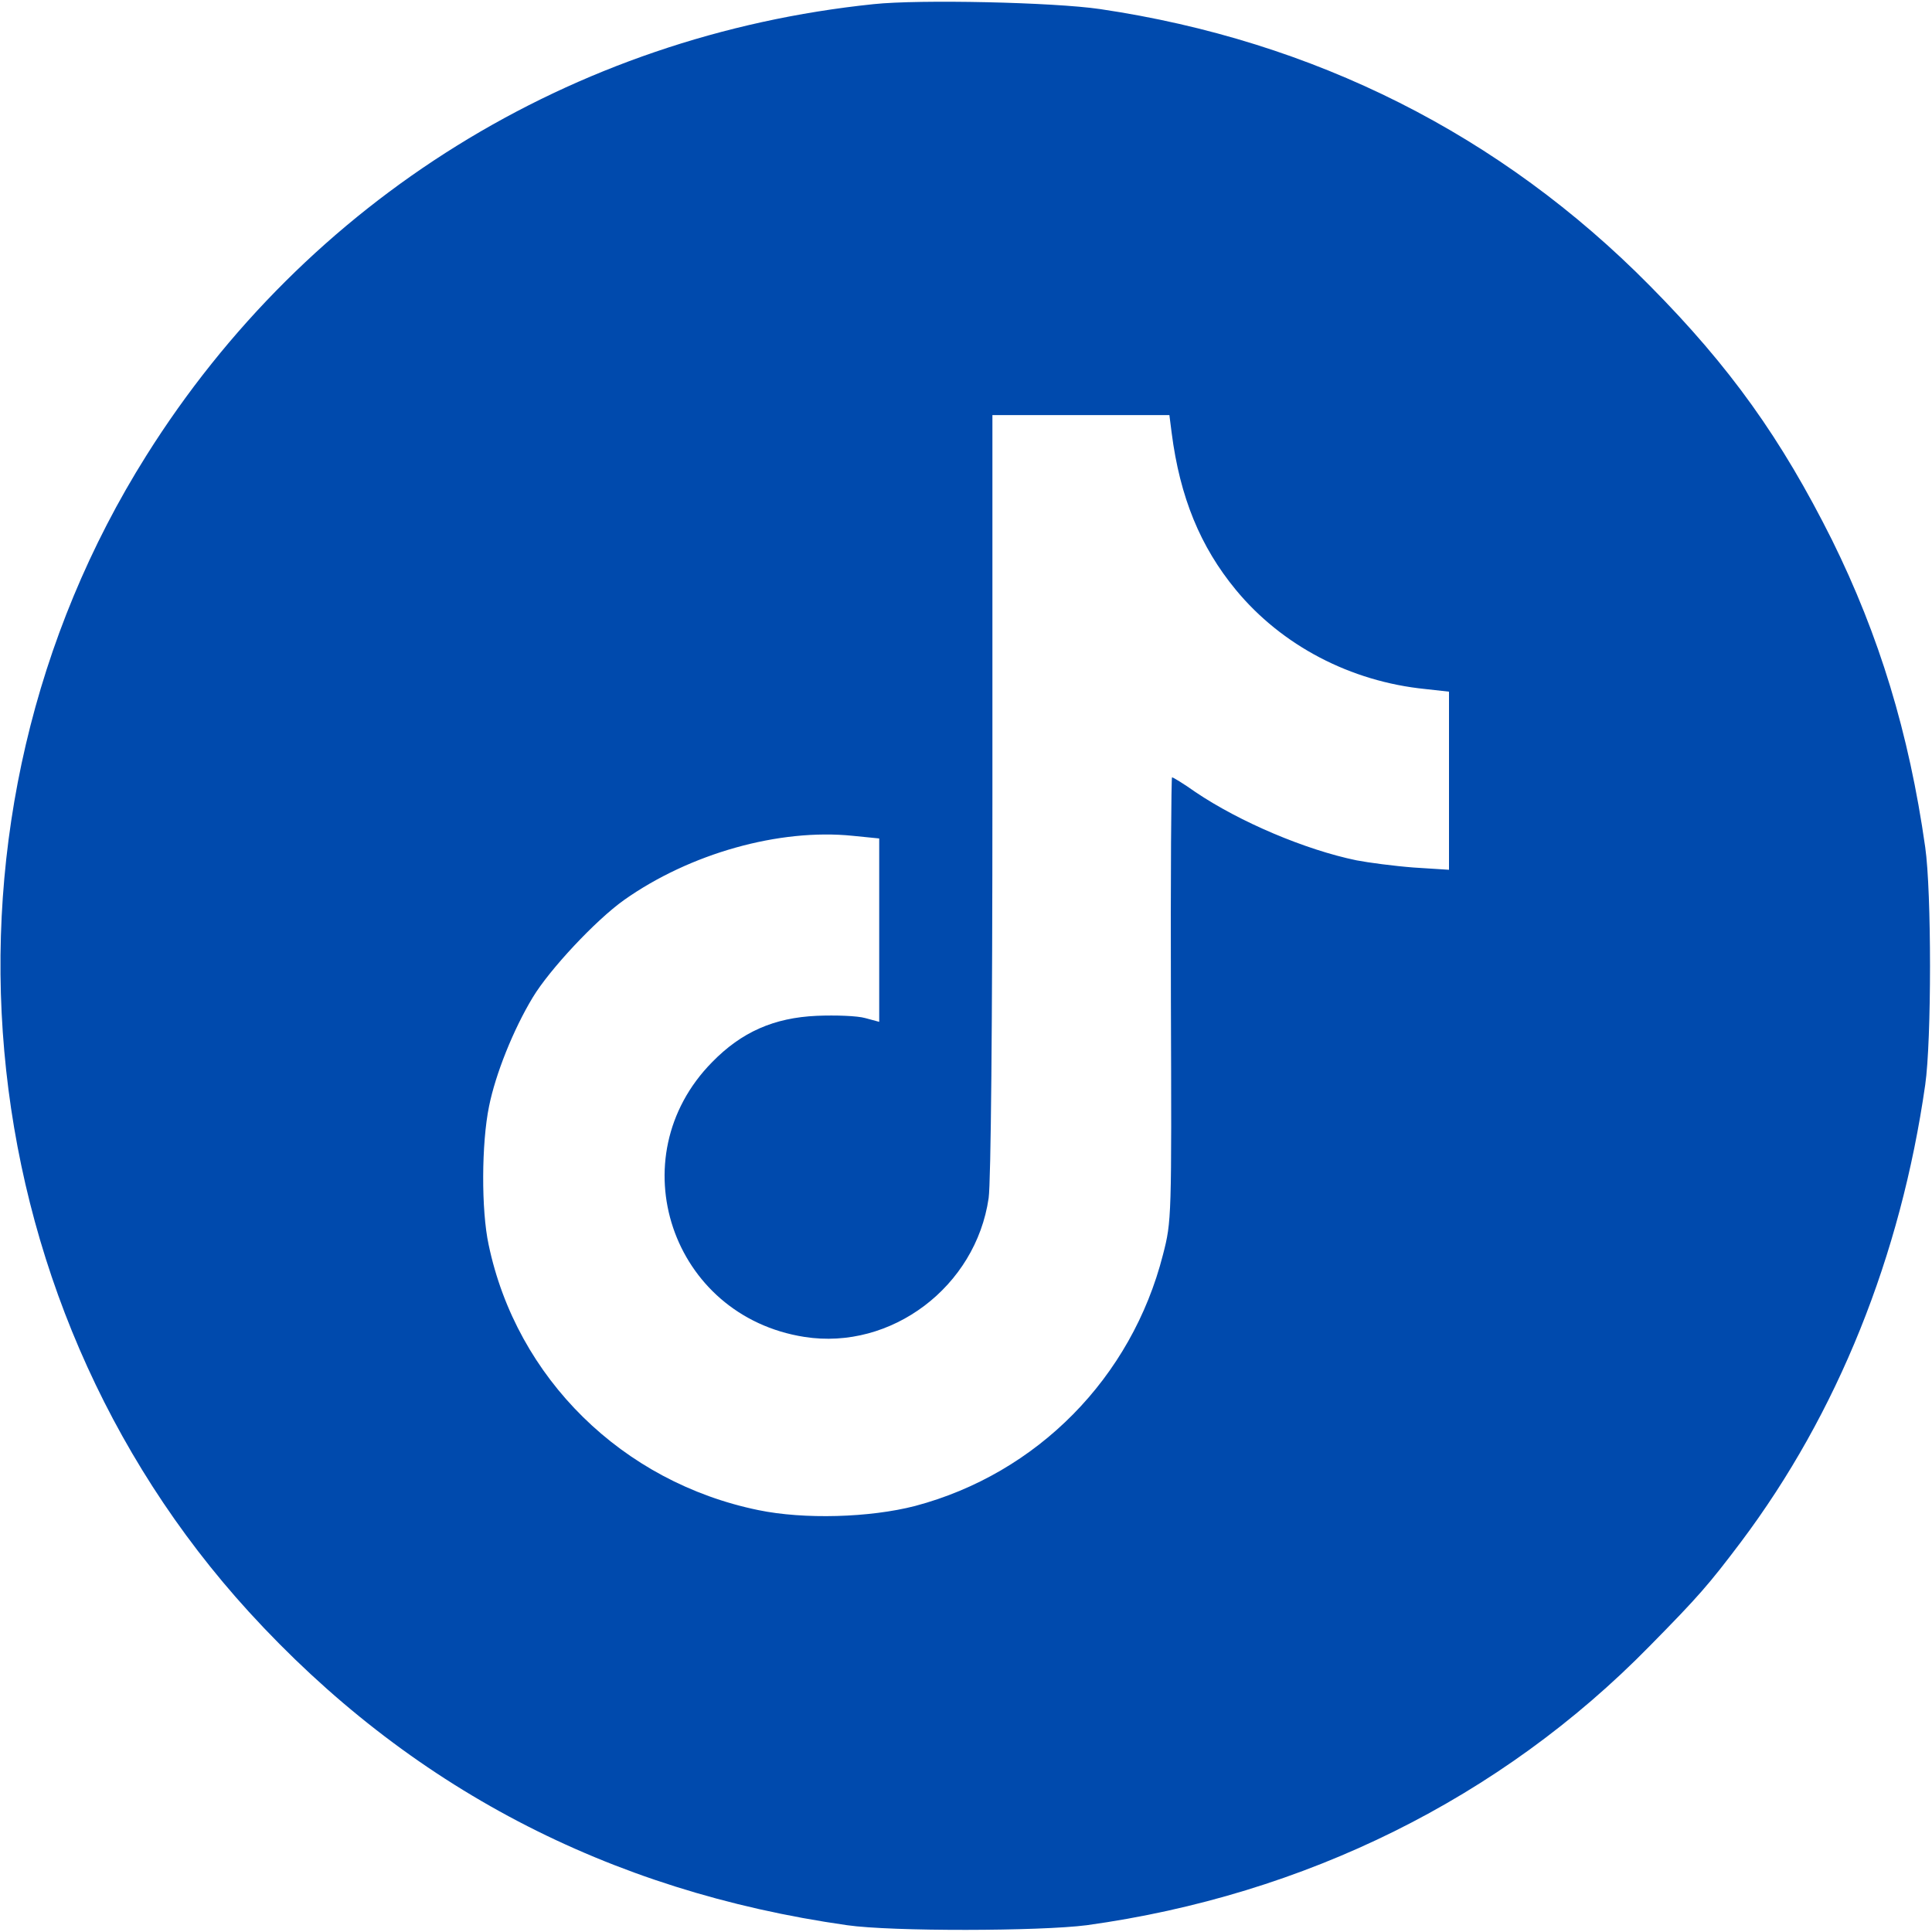
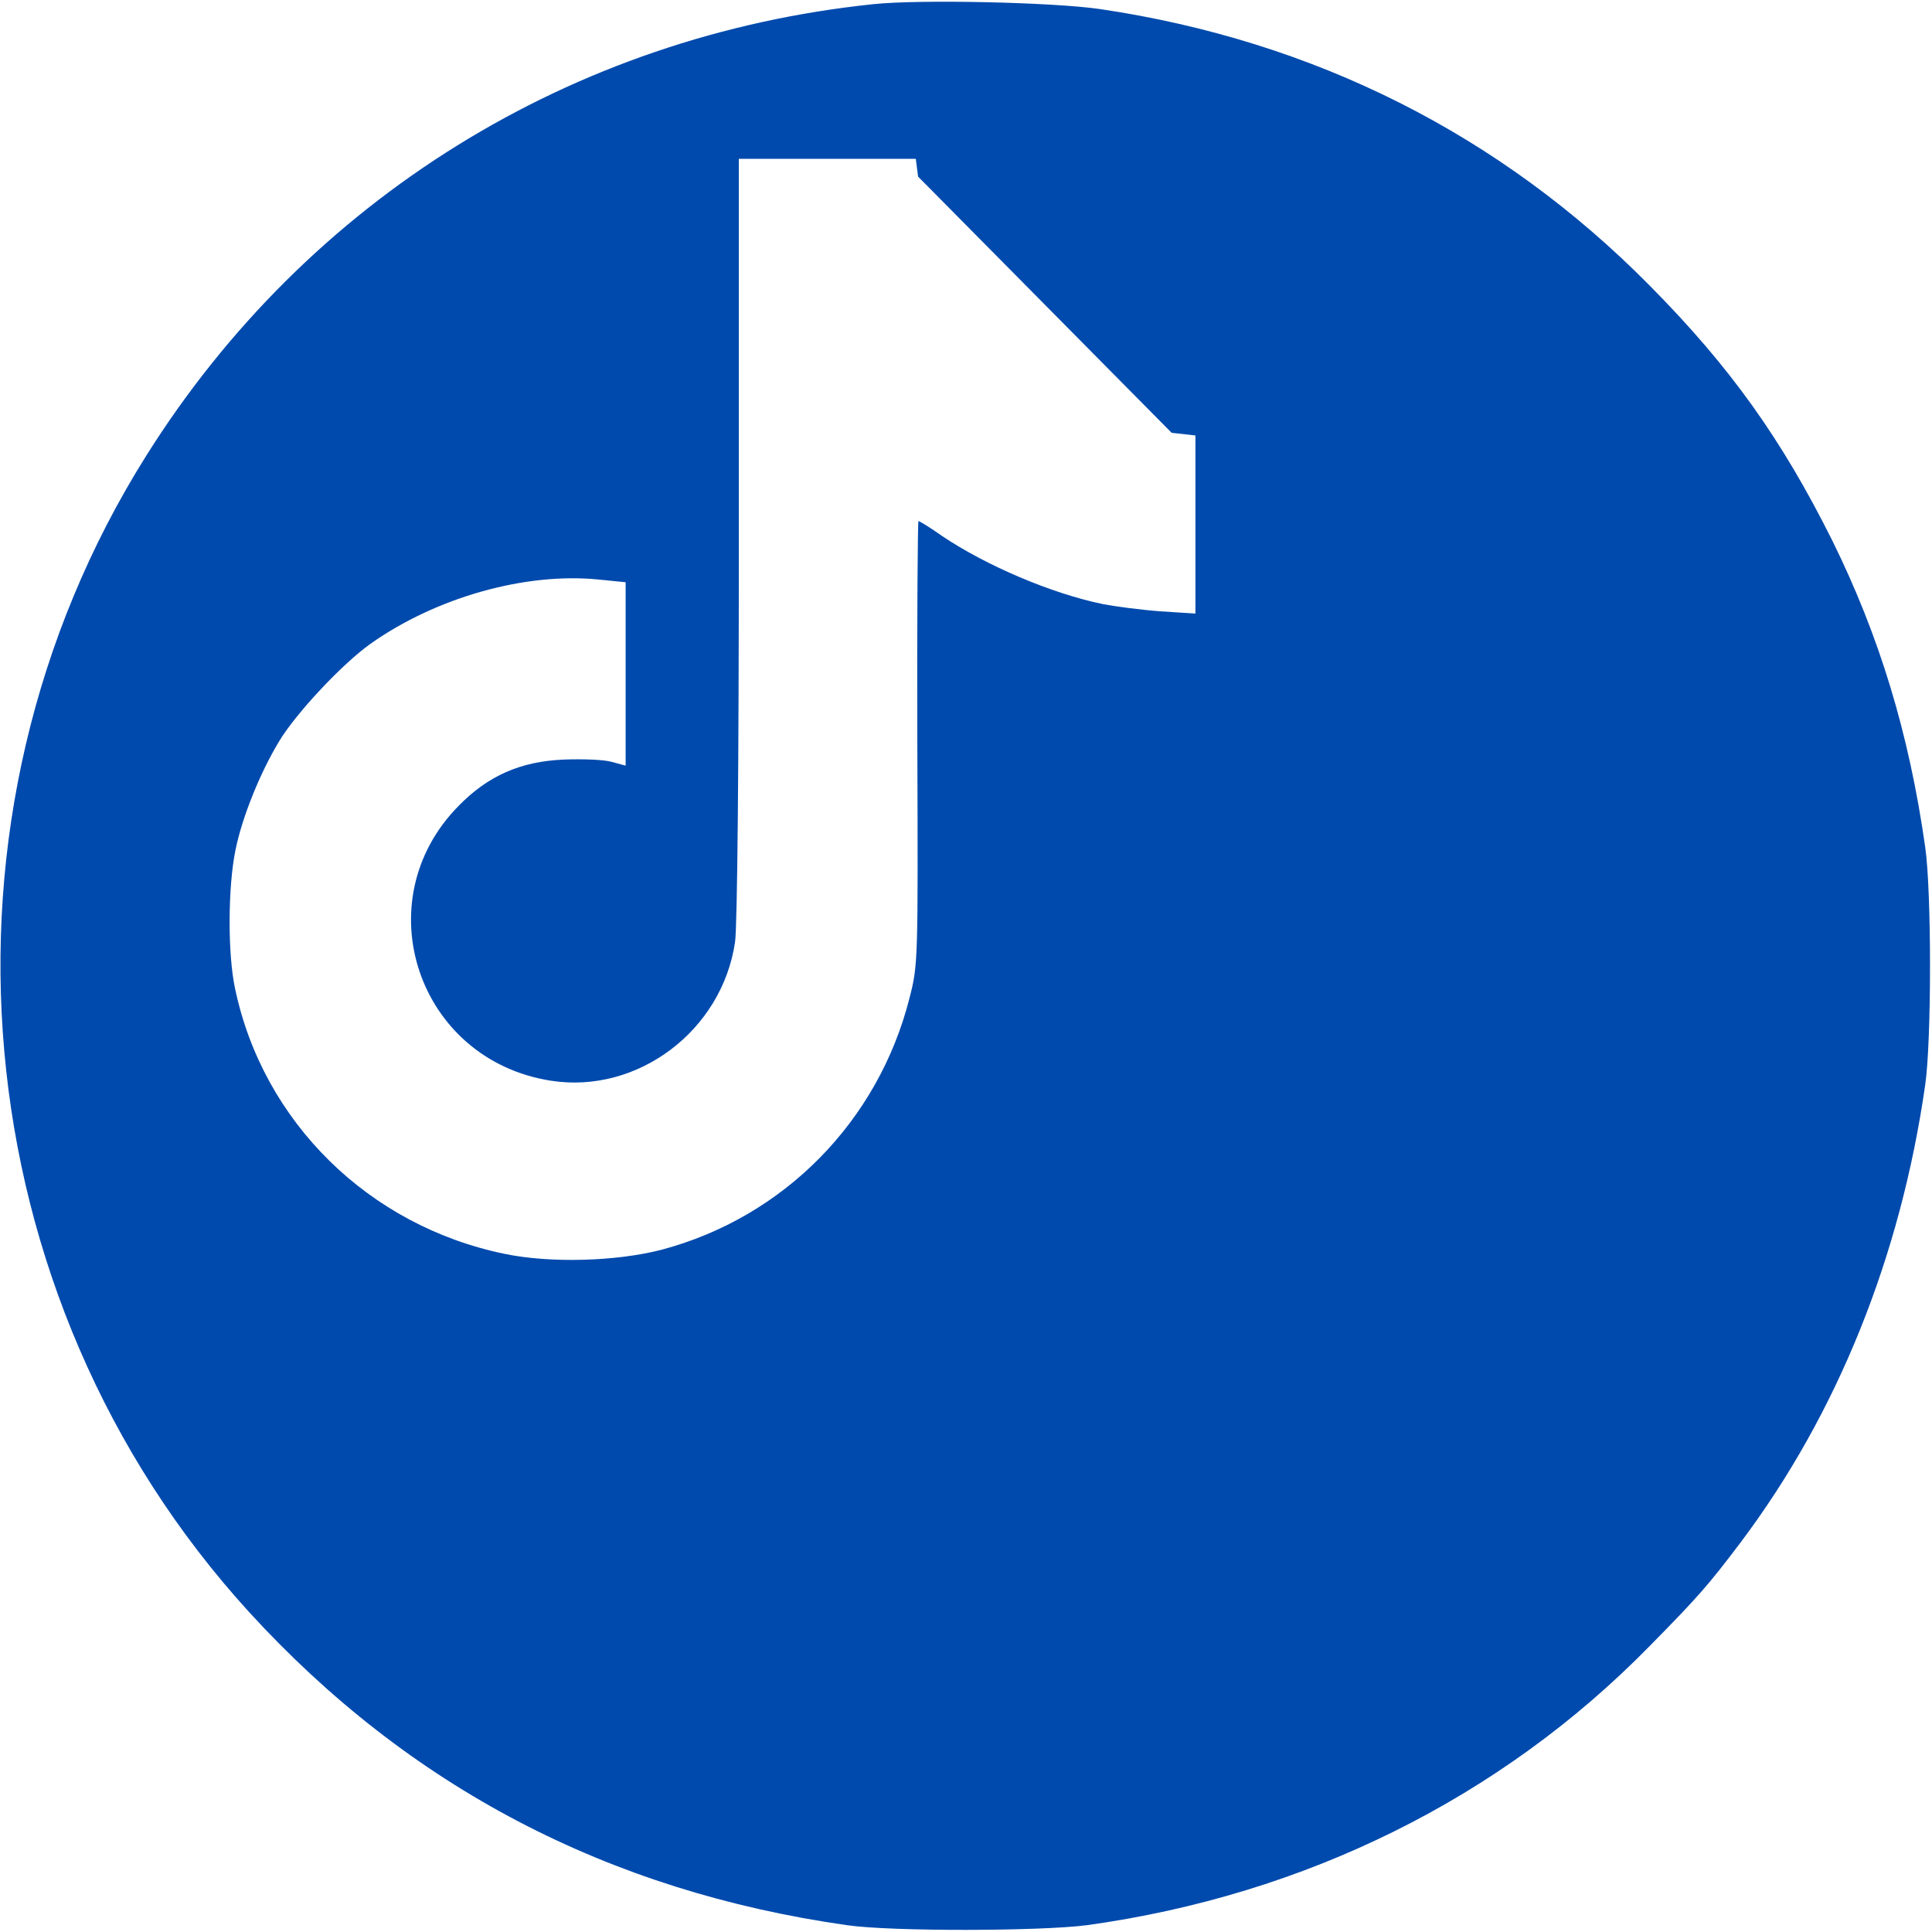
<svg xmlns="http://www.w3.org/2000/svg" version="1.0" width="512pt" height="512pt" viewBox="0 0 512 512" preserveAspectRatio="xMidYMid meet">
  <g transform="translate(0,512) scale(0.1,-0.1)" fill="#004aad" stroke="none">
-     <path d="M2315 5109 c-800 -83 -1501 -518 -1927 -1196 -604 -960 -491 -2229 272 -3065 423 -463 951 -740 1585 -830 118 -17 511 -16 635 0 579 80 1097 337 1491 739 130 132 157 163 243 277 256 341 423 757 488 1211 17 118 17 512 0 630 -43 303 -122 561 -247 814 -134 268 -270 459 -483 674 -395 400 -889 649 -1457 733 -123 18 -478 26 -600 13z m790 -1136 c22 -171 76 -302 170 -416 122 -148 304 -243 502 -263 l63 -7 0 -236 0 -236 -94 6 c-52 4 -120 13 -151 19 -136 28 -310 102 -427 181 -31 22 -59 39 -62 39 -2 0 -4 -264 -3 -587 2 -582 2 -589 -21 -678 -83 -326 -333 -580 -657 -666 -120 -31 -294 -36 -415 -11 -361 74 -641 350 -715 703 -20 92 -19 270 1 367 17 85 64 203 116 289 44 73 166 204 242 258 174 123 411 190 606 170 l70 -7 0 -243 0 -243 -37 10 c-21 6 -78 8 -128 6 -114 -5 -200 -43 -278 -123 -249 -253 -108 -673 245 -728 230 -36 454 133 488 368 6 42 10 465 10 1073 l0 1002 234 0 235 0 6 -47z" />
+     <path d="M2315 5109 c-800 -83 -1501 -518 -1927 -1196 -604 -960 -491 -2229 272 -3065 423 -463 951 -740 1585 -830 118 -17 511 -16 635 0 579 80 1097 337 1491 739 130 132 157 163 243 277 256 341 423 757 488 1211 17 118 17 512 0 630 -43 303 -122 561 -247 814 -134 268 -270 459 -483 674 -395 400 -889 649 -1457 733 -123 18 -478 26 -600 13z m790 -1136 l63 -7 0 -236 0 -236 -94 6 c-52 4 -120 13 -151 19 -136 28 -310 102 -427 181 -31 22 -59 39 -62 39 -2 0 -4 -264 -3 -587 2 -582 2 -589 -21 -678 -83 -326 -333 -580 -657 -666 -120 -31 -294 -36 -415 -11 -361 74 -641 350 -715 703 -20 92 -19 270 1 367 17 85 64 203 116 289 44 73 166 204 242 258 174 123 411 190 606 170 l70 -7 0 -243 0 -243 -37 10 c-21 6 -78 8 -128 6 -114 -5 -200 -43 -278 -123 -249 -253 -108 -673 245 -728 230 -36 454 133 488 368 6 42 10 465 10 1073 l0 1002 234 0 235 0 6 -47z" />
  </g>
</svg>